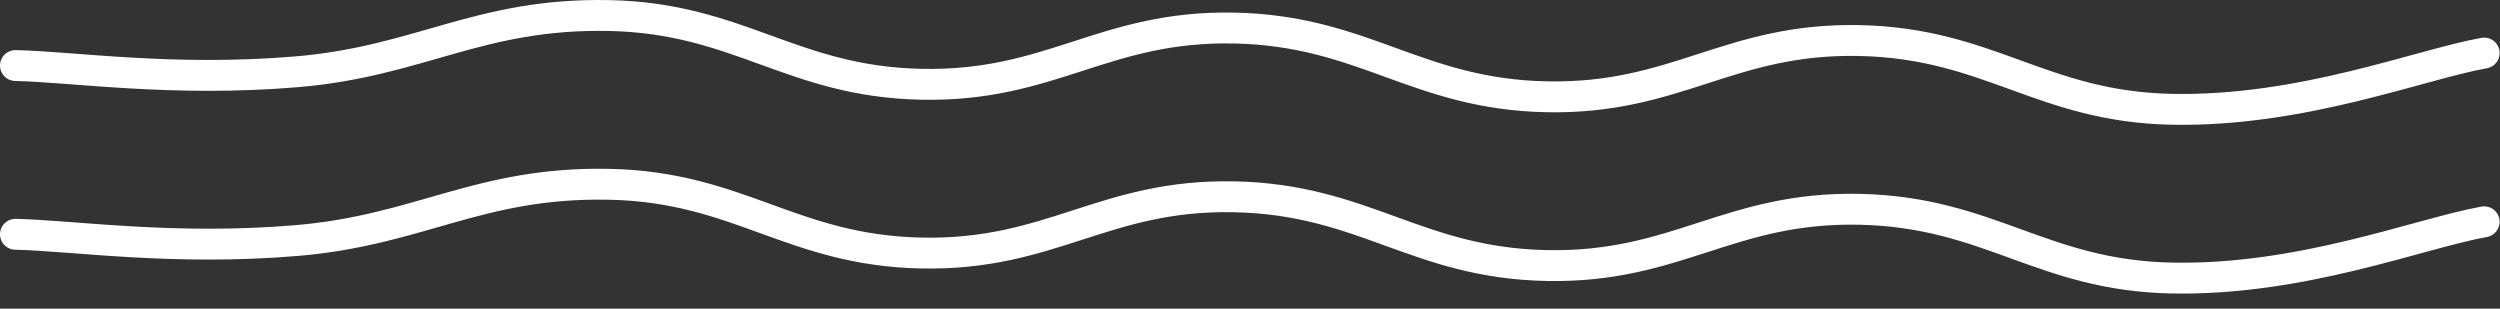
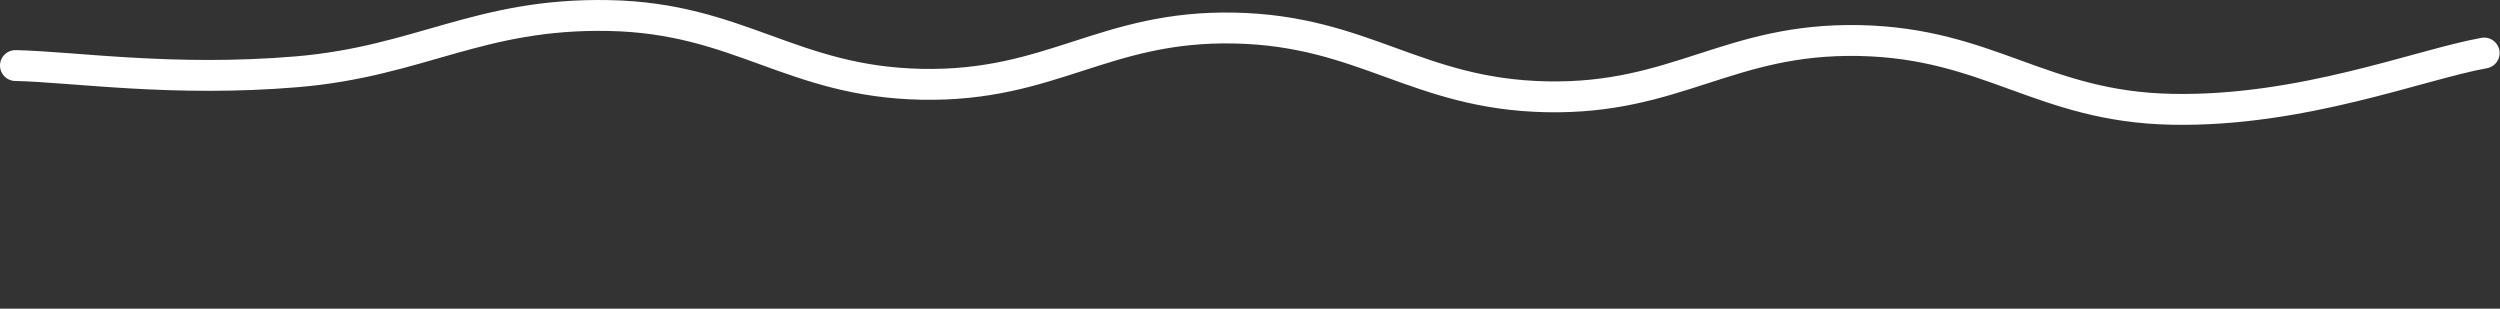
<svg xmlns="http://www.w3.org/2000/svg" width="162" height="20" viewBox="0 0 162 20" fill="none">
  <rect x="0" y="0" width="162" height="20" fill="#333333" stroke="none" />
-   <path d="M1 15.182C4.797 15.266 11.209 16.262 19.225 15.587C27.241 14.912 31.038 11.773 39.475 11.942C47.913 12.11 51.288 16.228 59.725 16.397C68.162 16.565 71.537 12.583 79.975 12.752C88.412 12.92 91.787 17.038 100.225 17.207C108.663 17.375 112.038 13.393 120.475 13.562C128.913 13.73 132.288 17.848 140.725 18.017C149.163 18.185 156.756 15.131 160.975 14.372" stroke="white" stroke-width="2" stroke-linecap="round" />
  <path d="M1 4.247C4.797 4.331 11.209 5.327 19.225 4.652C27.241 3.977 31.038 0.838 39.475 1.007C47.913 1.175 51.288 5.293 59.725 5.462C68.162 5.63 71.537 1.648 79.975 1.817C88.412 1.985 91.787 6.103 100.225 6.272C108.663 6.44 112.038 2.458 120.475 2.627C128.913 2.795 132.288 6.913 140.725 7.082C149.163 7.25 156.756 4.196 160.975 3.437" stroke="white" stroke-width="2" stroke-linecap="round" />
</svg>